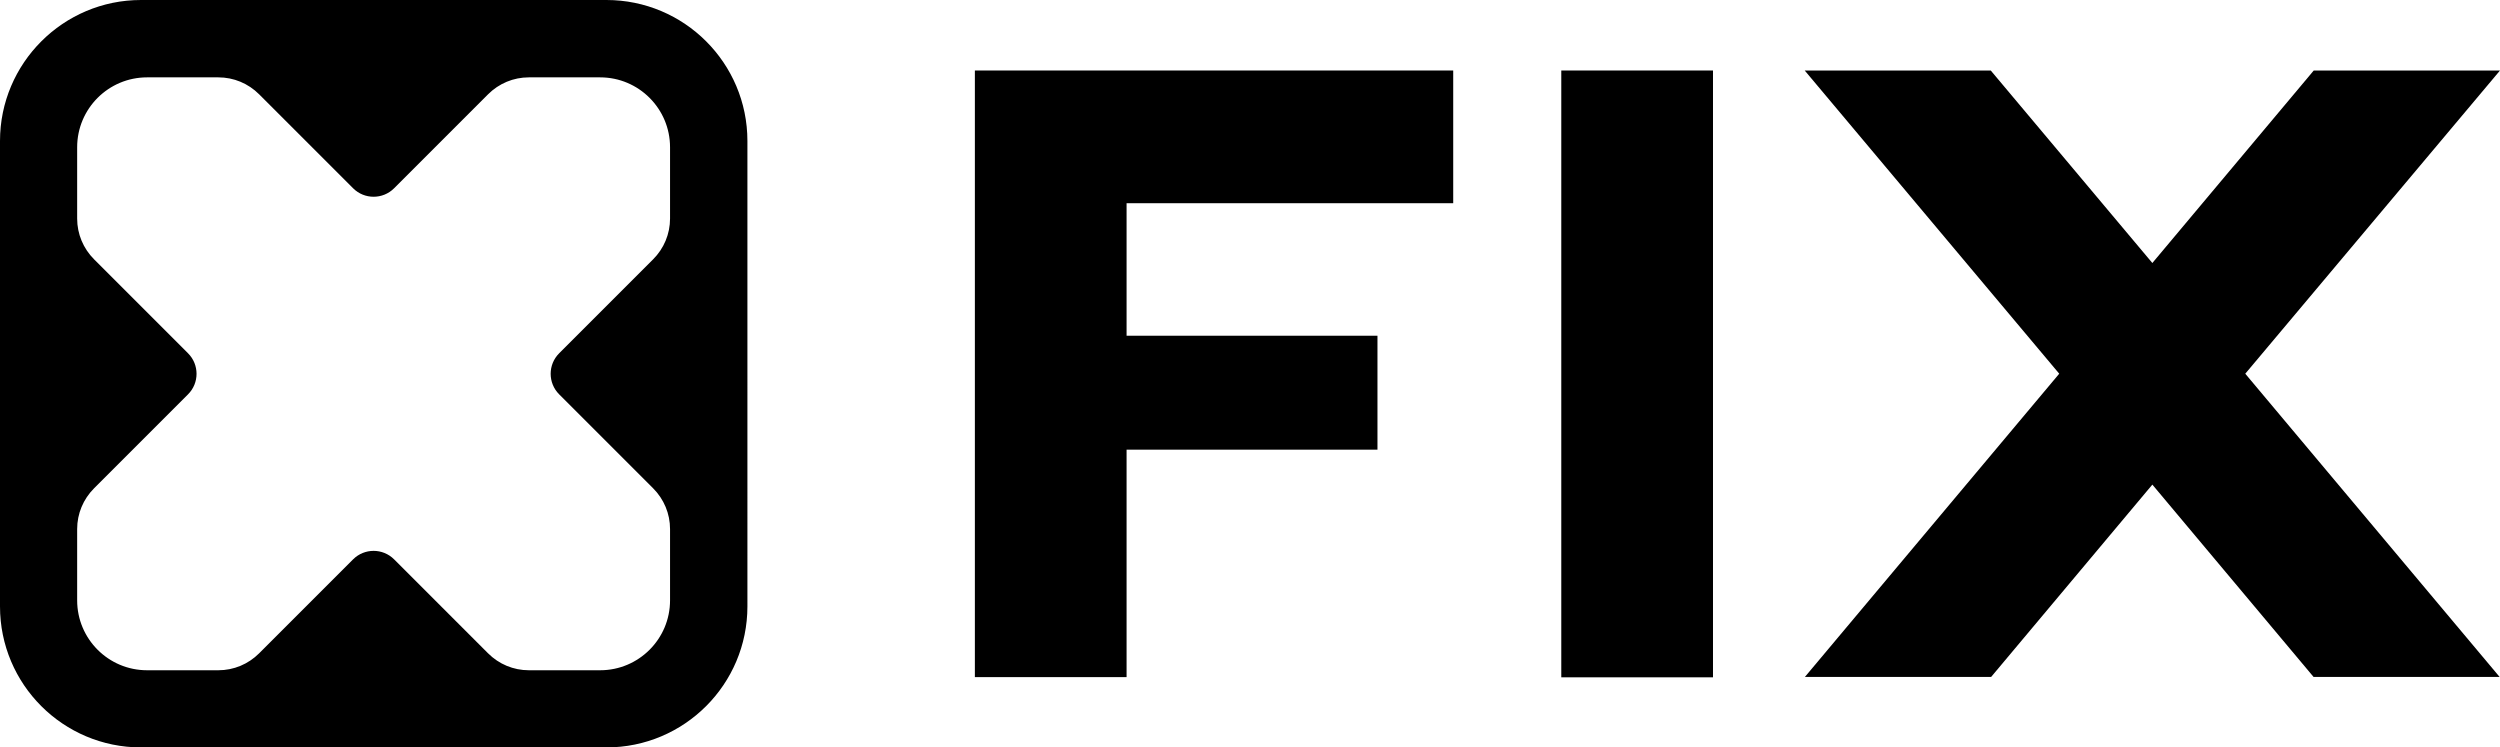
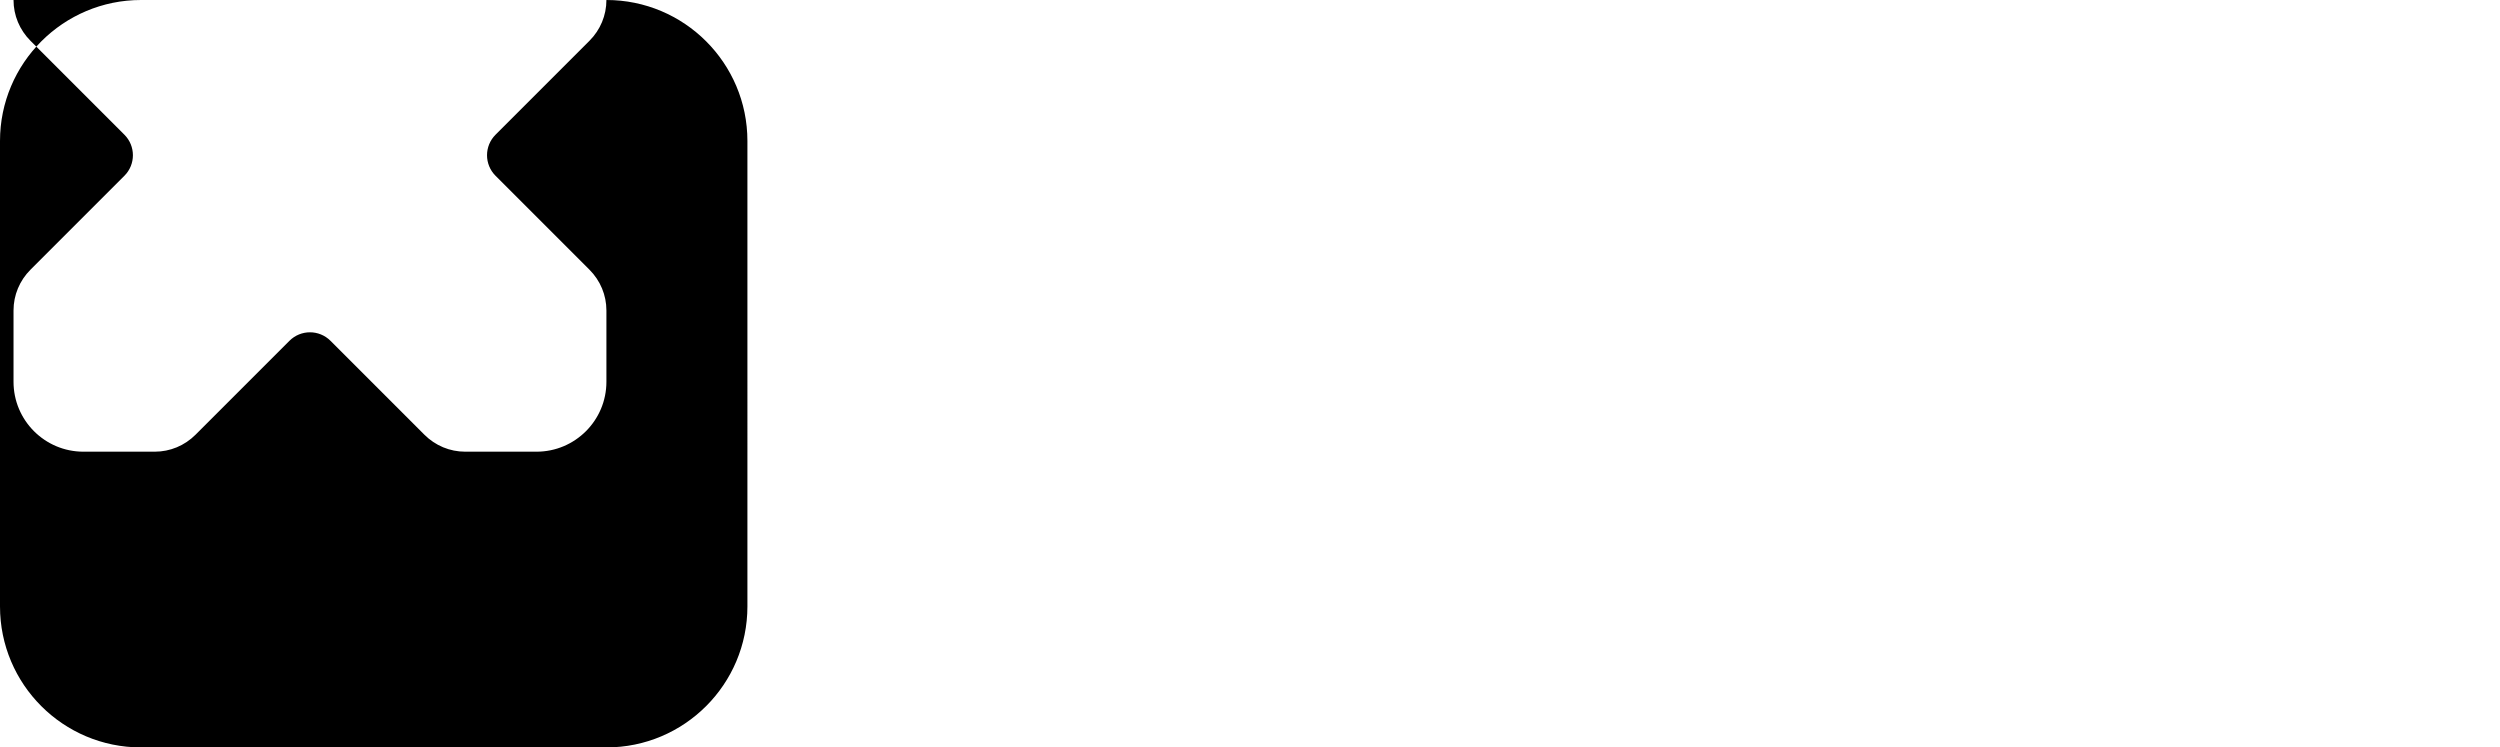
<svg xmlns="http://www.w3.org/2000/svg" id="_Слой_1" data-name="Слой 1" viewBox="0 0 123.76 37">
-   <polygon points="48.26 3.49 48.26 33.52 55.77 33.52 55.77 26.01 55.77 22.26 68.19 22.26 68.19 16.62 55.77 16.62 55.77 10.06 71.94 10.06 71.94 3.49 48.26 3.49" />
-   <rect x="77.29" y="3.49" width="7.51" height="30.04" />
-   <polygon points="123.76 3.49 114.54 3.49 106.55 13.02 98.55 3.49 89.34 3.49 101.94 18.5 89.35 33.51 98.57 33.51 106.55 23.99 114.53 33.51 123.74 33.51 111.15 18.5 123.76 3.49" />
-   <path d="m30.02,0H6.98C3.13,0,0,3.13,0,6.98v23.04c0,3.86,3.13,6.98,6.98,6.98h23.04c3.86,0,6.98-3.13,6.98-6.98V6.98c0-3.86-3.13-6.98-6.98-6.98Zm3.15,10.82c0,.76-.3,1.48-.84,2.02l-4.65,4.65c-.56.56-.56,1.47,0,2.03l4.65,4.65c.54.54.84,1.26.84,2.02v3.53c0,1.91-1.55,3.46-3.46,3.46h-3.53c-.76,0-1.48-.3-2.02-.84l-4.65-4.65c-.56-.56-1.47-.56-2.03,0l-4.65,4.65c-.54.54-1.26.84-2.02.84h-3.53c-1.91,0-3.46-1.55-3.46-3.46v-3.53c0-.76.3-1.48.84-2.02l4.65-4.65c.56-.56.56-1.47,0-2.03l-4.65-4.65c-.54-.54-.84-1.26-.84-2.02v-3.53c0-1.91,1.55-3.46,3.46-3.46h3.53c.76,0,1.48.3,2.02.84l4.65,4.65c.56.56,1.47.56,2.03,0l4.65-4.65c.54-.54,1.26-.84,2.02-.84h3.53c1.91,0,3.46,1.55,3.46,3.46v3.53Z" />
+   <path d="m30.02,0H6.98C3.13,0,0,3.13,0,6.98v23.04c0,3.86,3.13,6.98,6.98,6.98h23.04c3.86,0,6.98-3.13,6.98-6.98V6.98c0-3.86-3.13-6.98-6.98-6.98Zc0,.76-.3,1.48-.84,2.02l-4.65,4.65c-.56.56-.56,1.47,0,2.03l4.65,4.65c.54.54.84,1.26.84,2.02v3.53c0,1.91-1.55,3.46-3.46,3.46h-3.53c-.76,0-1.48-.3-2.02-.84l-4.65-4.65c-.56-.56-1.47-.56-2.03,0l-4.65,4.65c-.54.54-1.26.84-2.02.84h-3.53c-1.91,0-3.46-1.55-3.46-3.46v-3.53c0-.76.3-1.48.84-2.02l4.65-4.65c.56-.56.56-1.47,0-2.03l-4.65-4.65c-.54-.54-.84-1.26-.84-2.02v-3.53c0-1.91,1.55-3.46,3.46-3.46h3.53c.76,0,1.48.3,2.02.84l4.65,4.65c.56.56,1.47.56,2.03,0l4.65-4.65c.54-.54,1.26-.84,2.02-.84h3.53c1.91,0,3.46,1.55,3.46,3.46v3.53Z" />
</svg>